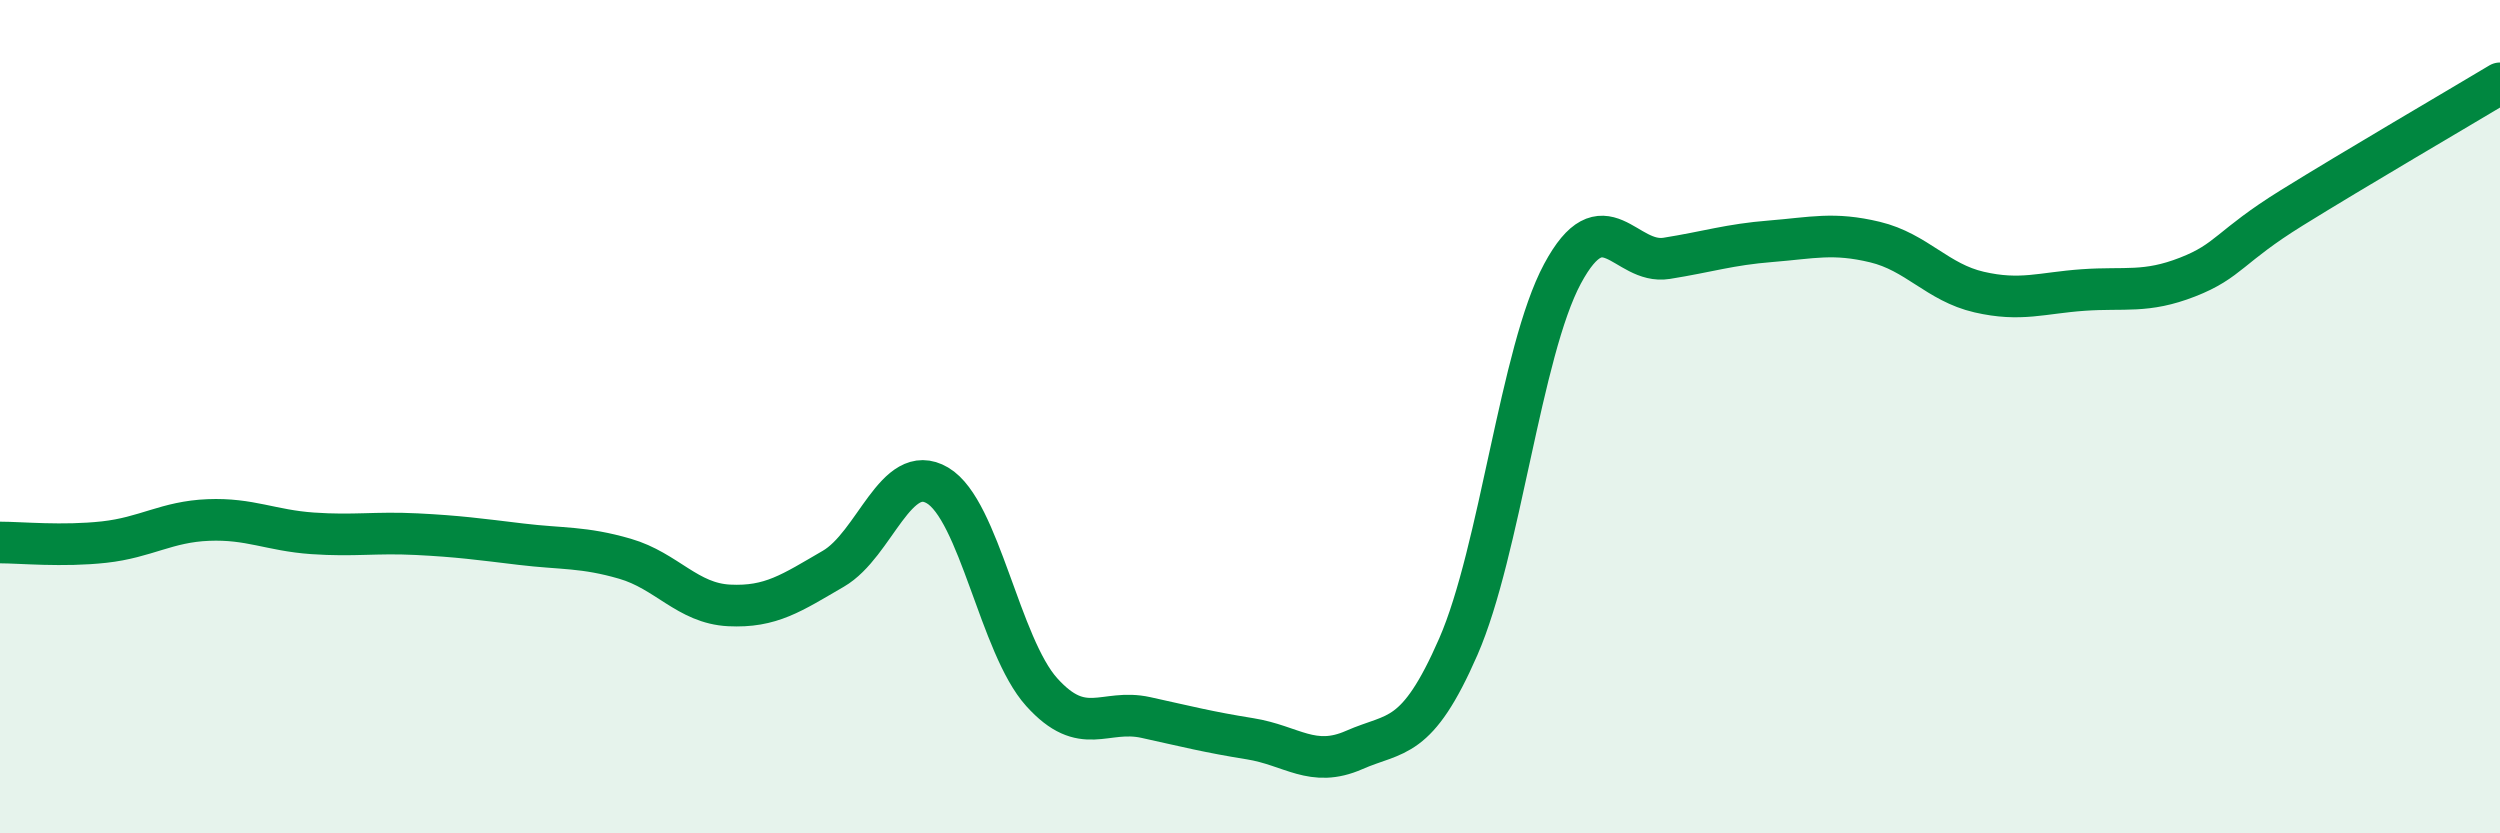
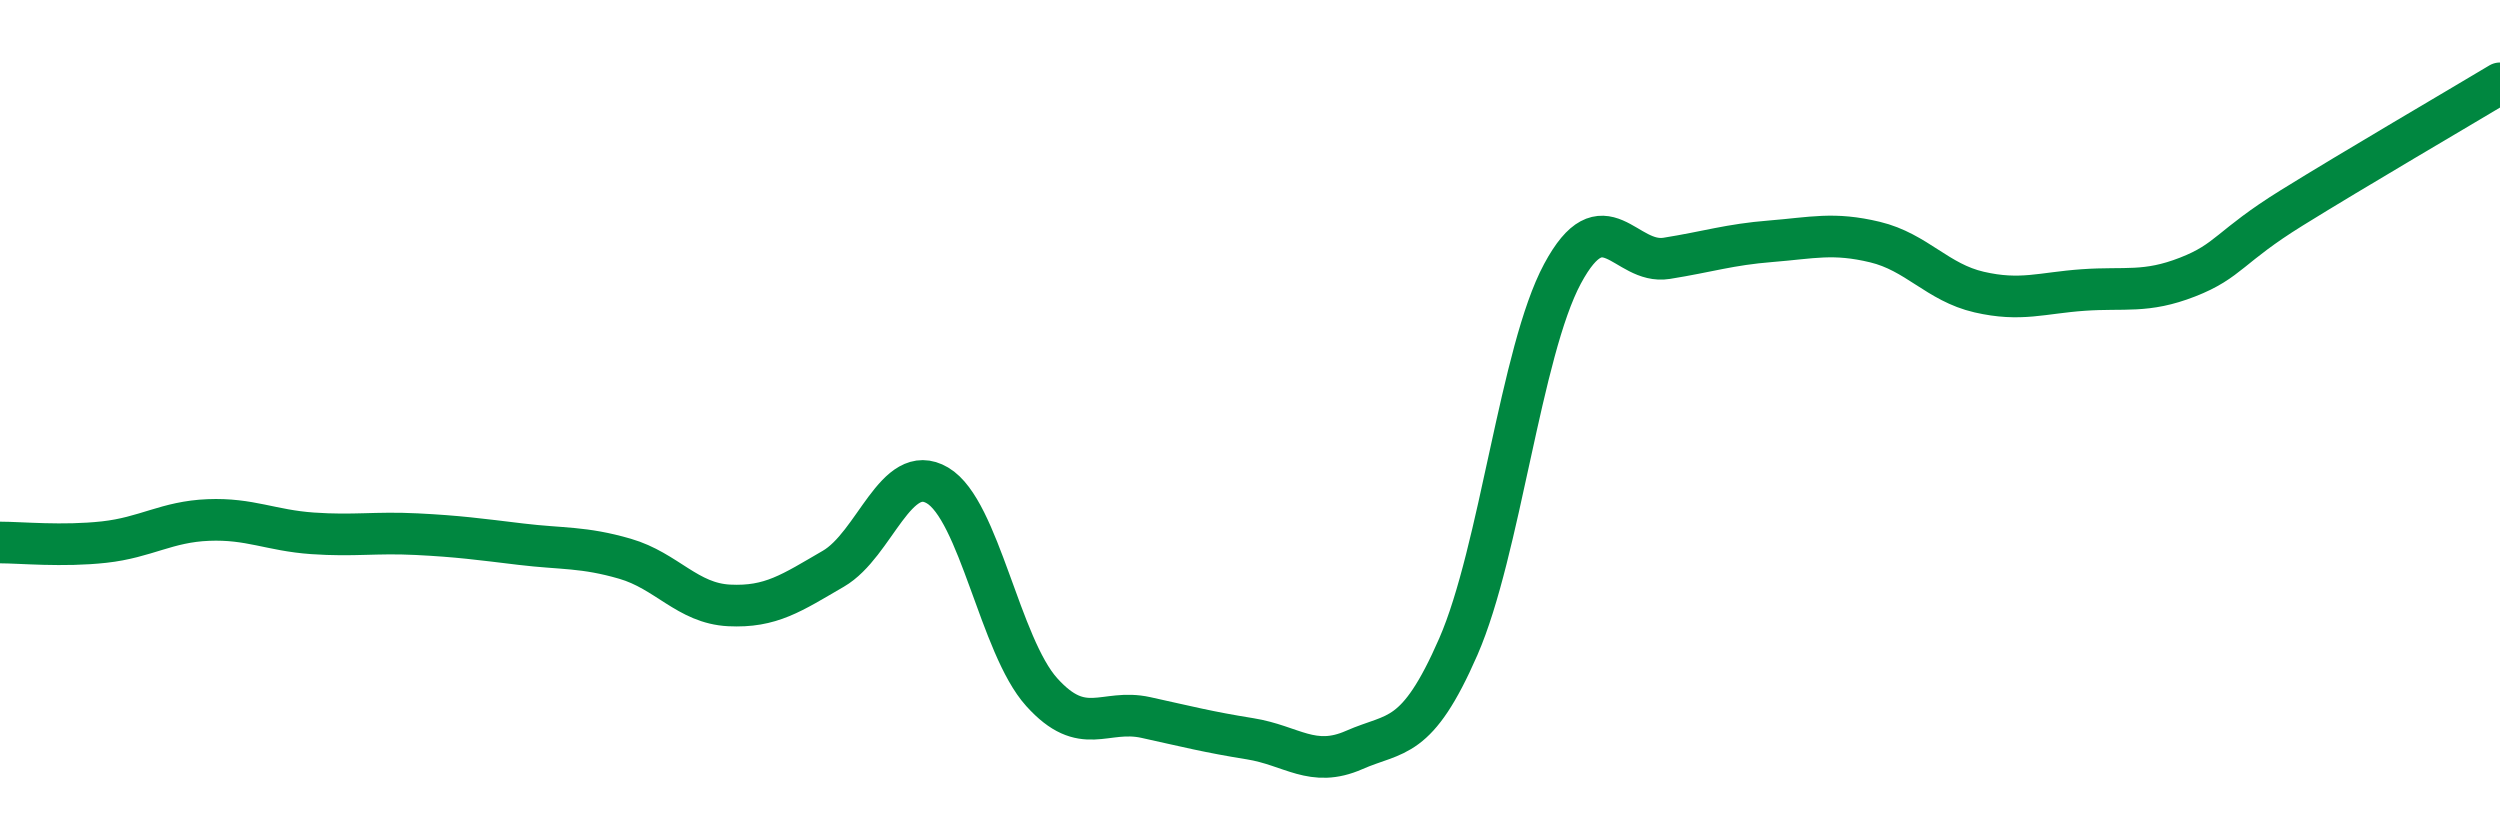
<svg xmlns="http://www.w3.org/2000/svg" width="60" height="20" viewBox="0 0 60 20">
-   <path d="M 0,13.02 C 0.5,13.02 1.5,13.12 2.5,13.01 C 3.5,12.9 4,12.52 5,12.48 C 6,12.44 6.5,12.73 7.5,12.8 C 8.5,12.87 9,12.77 10,12.82 C 11,12.87 11.5,12.94 12.5,13.06 C 13.5,13.18 14,13.12 15,13.41 C 16,13.7 16.5,14.48 17.5,14.53 C 18.5,14.58 19,14.23 20,13.65 C 21,13.07 21.5,11.06 22.5,11.65 C 23.5,12.24 24,15.5 25,16.61 C 26,17.72 26.5,17 27.5,17.22 C 28.5,17.44 29,17.57 30,17.73 C 31,17.89 31.5,18.44 32.5,18 C 33.5,17.56 34,17.81 35,15.52 C 36,13.23 36.5,8.43 37.5,6.57 C 38.5,4.71 39,6.36 40,6.2 C 41,6.04 41.5,5.87 42.5,5.79 C 43.5,5.71 44,5.57 45,5.81 C 46,6.05 46.5,6.78 47.5,7.01 C 48.5,7.24 49,7.03 50,6.96 C 51,6.89 51.5,7.04 52.5,6.65 C 53.5,6.26 53.5,5.92 55,4.99 C 56.5,4.06 59,2.6 60,2L60 20L0 20Z" fill="#008740" opacity="0.1" stroke-linecap="round" stroke-linejoin="round" />
  <path d="M 0,13.02 C 0.5,13.02 1.5,13.12 2.5,13.01 C 3.5,12.9 4,12.52 5,12.48 C 6,12.44 6.5,12.73 7.5,12.8 C 8.5,12.87 9,12.77 10,12.82 C 11,12.87 11.5,12.94 12.5,13.06 C 13.5,13.18 14,13.12 15,13.41 C 16,13.7 16.5,14.48 17.5,14.53 C 18.5,14.58 19,14.23 20,13.65 C 21,13.07 21.5,11.06 22.5,11.65 C 23.5,12.24 24,15.5 25,16.61 C 26,17.72 26.5,17 27.5,17.22 C 28.5,17.44 29,17.57 30,17.73 C 31,17.89 31.5,18.44 32.5,18 C 33.5,17.56 34,17.81 35,15.52 C 36,13.23 36.5,8.43 37.5,6.57 C 38.5,4.71 39,6.36 40,6.2 C 41,6.04 41.5,5.87 42.5,5.79 C 43.5,5.71 44,5.57 45,5.81 C 46,6.05 46.5,6.78 47.5,7.01 C 48.5,7.24 49,7.03 50,6.96 C 51,6.89 51.5,7.04 52.5,6.65 C 53.5,6.26 53.5,5.92 55,4.99 C 56.5,4.06 59,2.6 60,2" stroke="#008740" stroke-width="1" fill="none" stroke-linecap="round" stroke-linejoin="round" />
</svg>